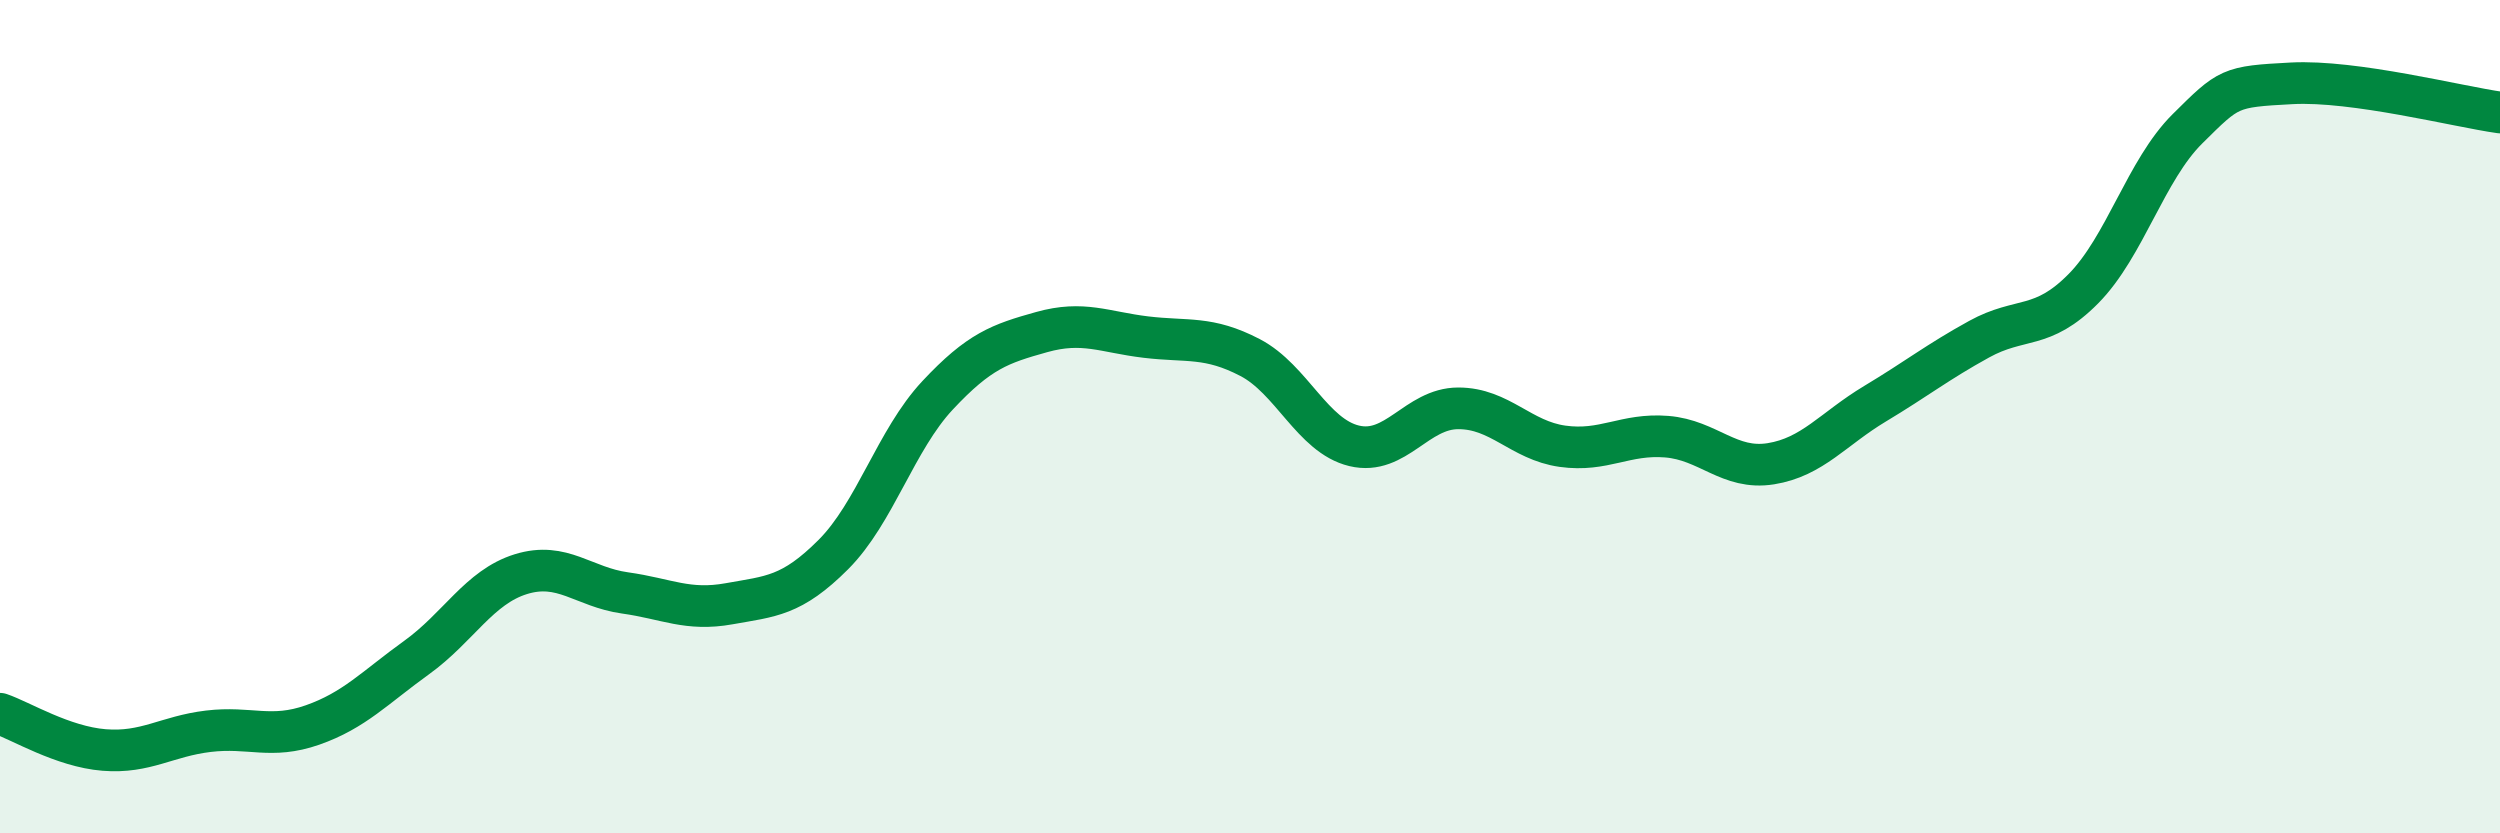
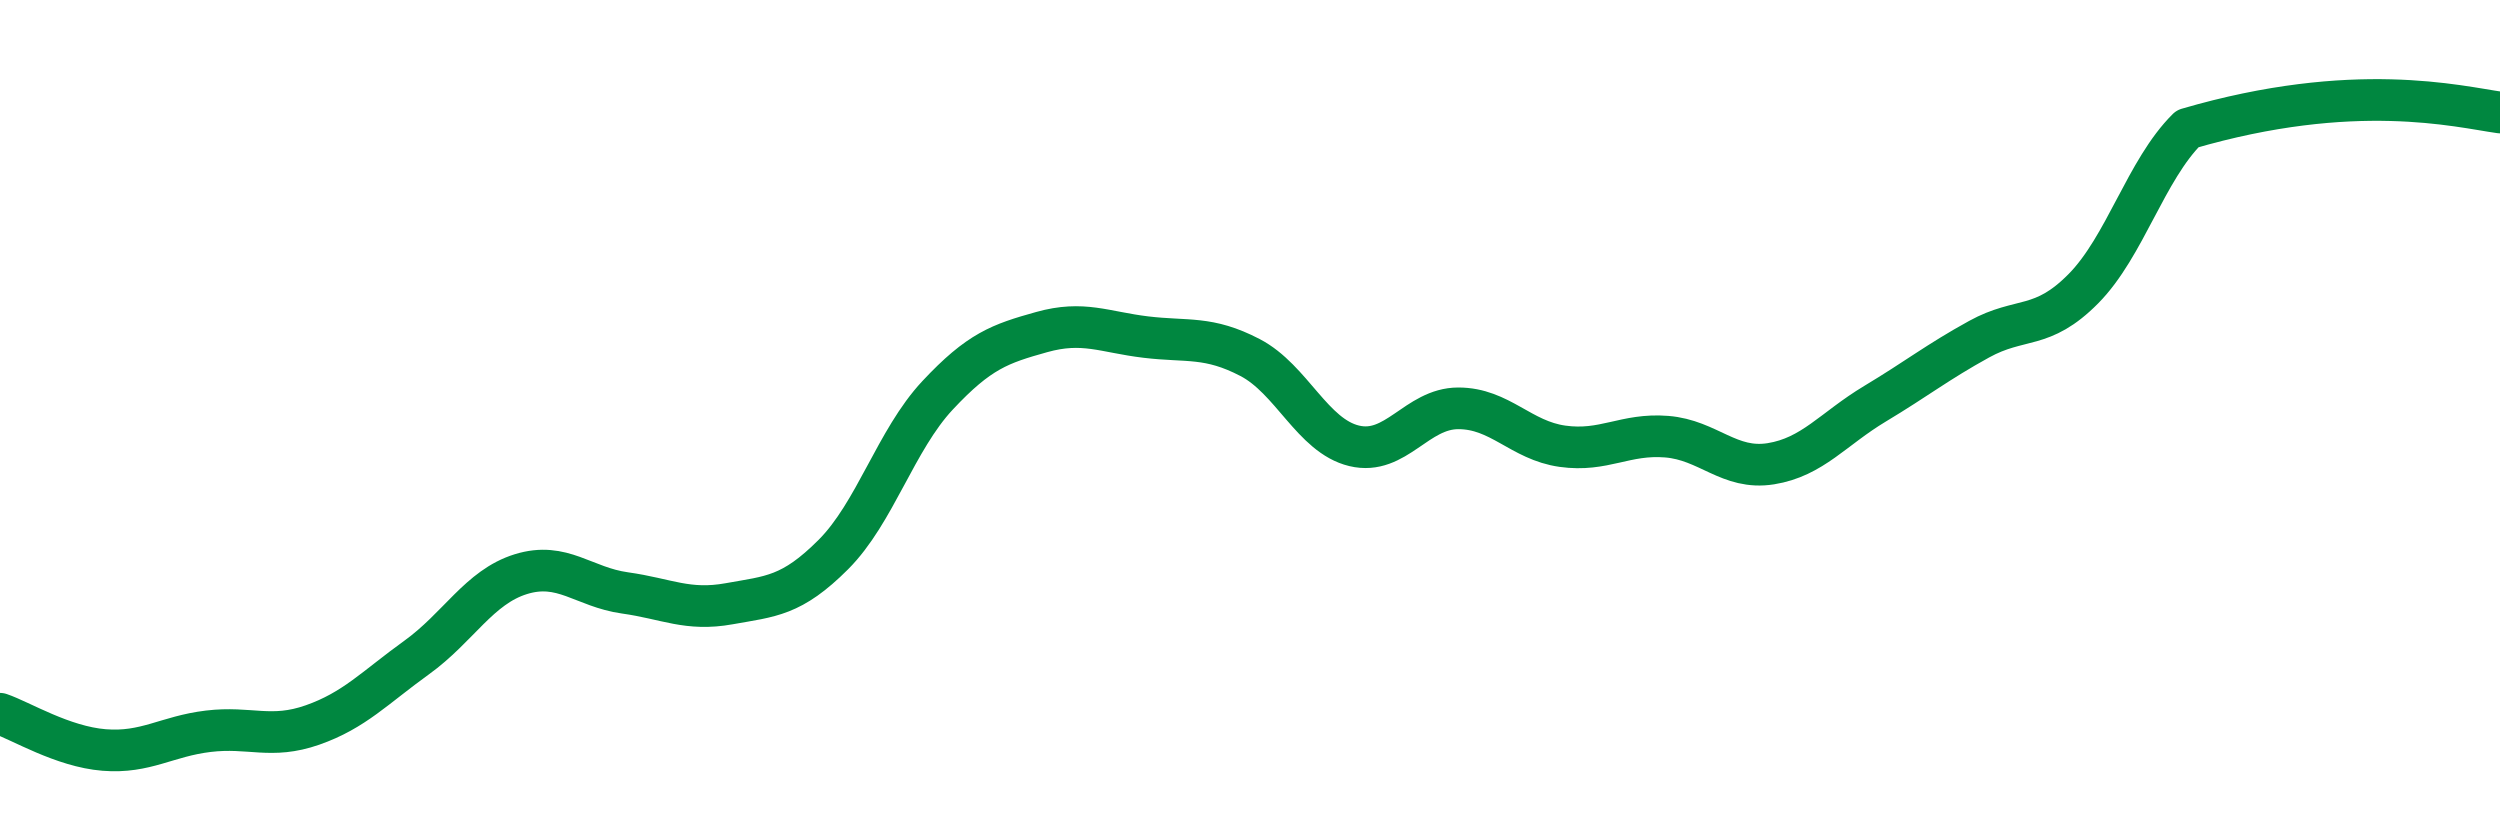
<svg xmlns="http://www.w3.org/2000/svg" width="60" height="20" viewBox="0 0 60 20">
-   <path d="M 0,17.13 C 0.5,17.3 1.5,17.92 2.5,18 C 3.5,18.08 4,17.67 5,17.55 C 6,17.43 6.5,17.75 7.5,17.4 C 8.5,17.05 9,16.5 10,15.78 C 11,15.06 11.5,14.09 12.5,13.78 C 13.5,13.47 14,14.09 15,14.23 C 16,14.37 16.5,14.67 17.5,14.49 C 18.5,14.31 19,14.31 20,13.31 C 21,12.31 21.5,10.56 22.5,9.49 C 23.5,8.42 24,8.25 25,7.97 C 26,7.69 26.5,7.97 27.5,8.09 C 28.5,8.21 29,8.06 30,8.58 C 31,9.1 31.5,10.46 32.5,10.7 C 33.5,10.94 34,9.8 35,9.8 C 36,9.8 36.5,10.57 37.5,10.71 C 38.5,10.85 39,10.4 40,10.48 C 41,10.56 41.5,11.29 42.5,11.13 C 43.5,10.97 44,10.29 45,9.69 C 46,9.09 46.5,8.69 47.5,8.14 C 48.5,7.59 49,7.94 50,6.93 C 51,5.92 51.5,4.08 52.5,3.09 C 53.5,2.1 53.5,2.08 55,2 C 56.5,1.92 59,2.56 60,2.7L60 20L0 20Z" fill="#008740" opacity="0.1" stroke-linecap="round" stroke-linejoin="round" />
-   <path d="M 0,17.13 C 0.5,17.3 1.5,17.92 2.5,18 C 3.5,18.08 4,17.67 5,17.55 C 6,17.43 6.5,17.75 7.5,17.4 C 8.5,17.05 9,16.5 10,15.78 C 11,15.06 11.5,14.09 12.5,13.78 C 13.5,13.47 14,14.09 15,14.23 C 16,14.37 16.5,14.67 17.5,14.49 C 18.5,14.31 19,14.31 20,13.31 C 21,12.31 21.5,10.56 22.5,9.49 C 23.5,8.42 24,8.25 25,7.97 C 26,7.69 26.5,7.97 27.5,8.09 C 28.5,8.21 29,8.06 30,8.58 C 31,9.1 31.5,10.46 32.5,10.7 C 33.5,10.94 34,9.8 35,9.8 C 36,9.8 36.5,10.57 37.5,10.71 C 38.5,10.85 39,10.4 40,10.48 C 41,10.56 41.5,11.29 42.5,11.13 C 43.5,10.97 44,10.29 45,9.69 C 46,9.09 46.5,8.69 47.5,8.14 C 48.5,7.59 49,7.94 50,6.93 C 51,5.92 51.5,4.08 52.5,3.09 C 53.5,2.1 53.5,2.08 55,2 C 56.5,1.92 59,2.56 60,2.7" stroke="#008740" stroke-width="1" fill="none" stroke-linecap="round" stroke-linejoin="round" />
+   <path d="M 0,17.13 C 0.5,17.3 1.5,17.92 2.5,18 C 3.5,18.08 4,17.67 5,17.55 C 6,17.43 6.5,17.75 7.5,17.4 C 8.5,17.05 9,16.5 10,15.78 C 11,15.06 11.5,14.09 12.5,13.78 C 13.5,13.47 14,14.09 15,14.23 C 16,14.37 16.5,14.67 17.5,14.49 C 18.5,14.31 19,14.31 20,13.31 C 21,12.31 21.5,10.56 22.5,9.49 C 23.5,8.42 24,8.25 25,7.97 C 26,7.69 26.5,7.97 27.5,8.09 C 28.5,8.21 29,8.06 30,8.58 C 31,9.1 31.5,10.46 32.5,10.7 C 33.5,10.94 34,9.8 35,9.8 C 36,9.8 36.5,10.57 37.5,10.71 C 38.5,10.85 39,10.4 40,10.48 C 41,10.56 41.5,11.29 42.5,11.13 C 43.5,10.97 44,10.29 45,9.69 C 46,9.09 46.5,8.69 47.5,8.14 C 48.5,7.59 49,7.94 50,6.93 C 51,5.92 51.5,4.08 52.5,3.09 C 56.5,1.92 59,2.56 60,2.7" stroke="#008740" stroke-width="1" fill="none" stroke-linecap="round" stroke-linejoin="round" />
</svg>